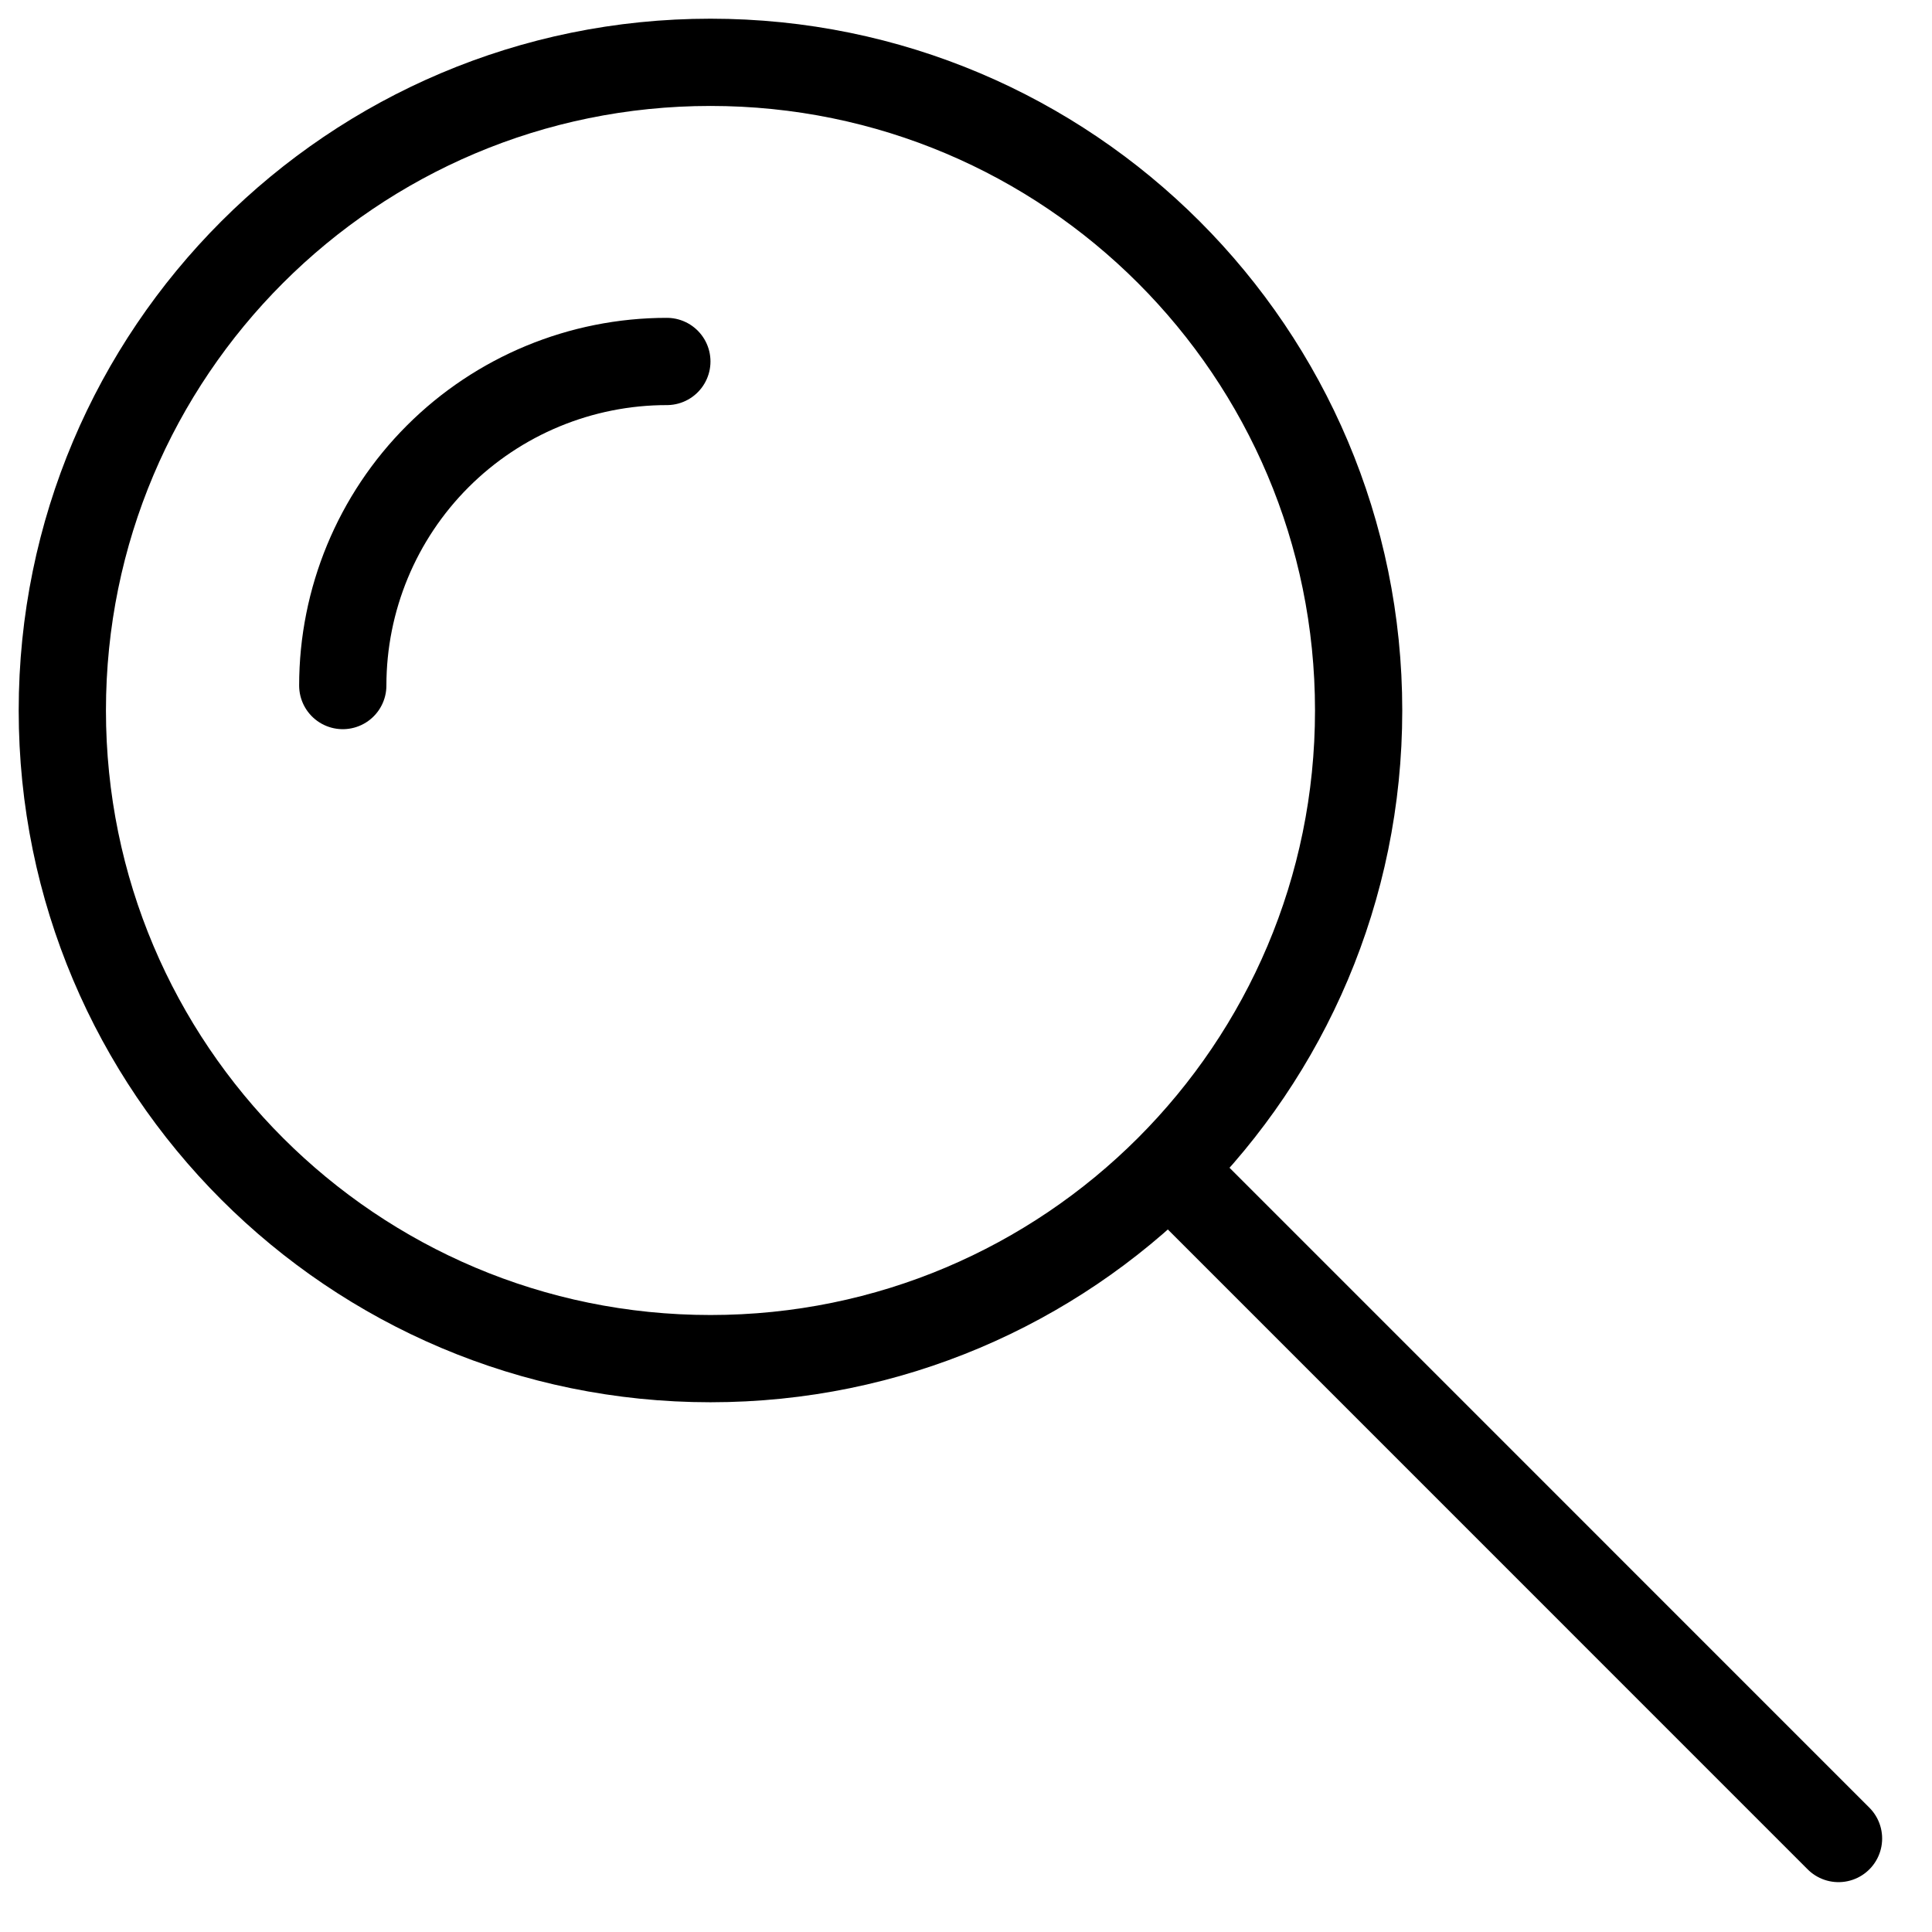
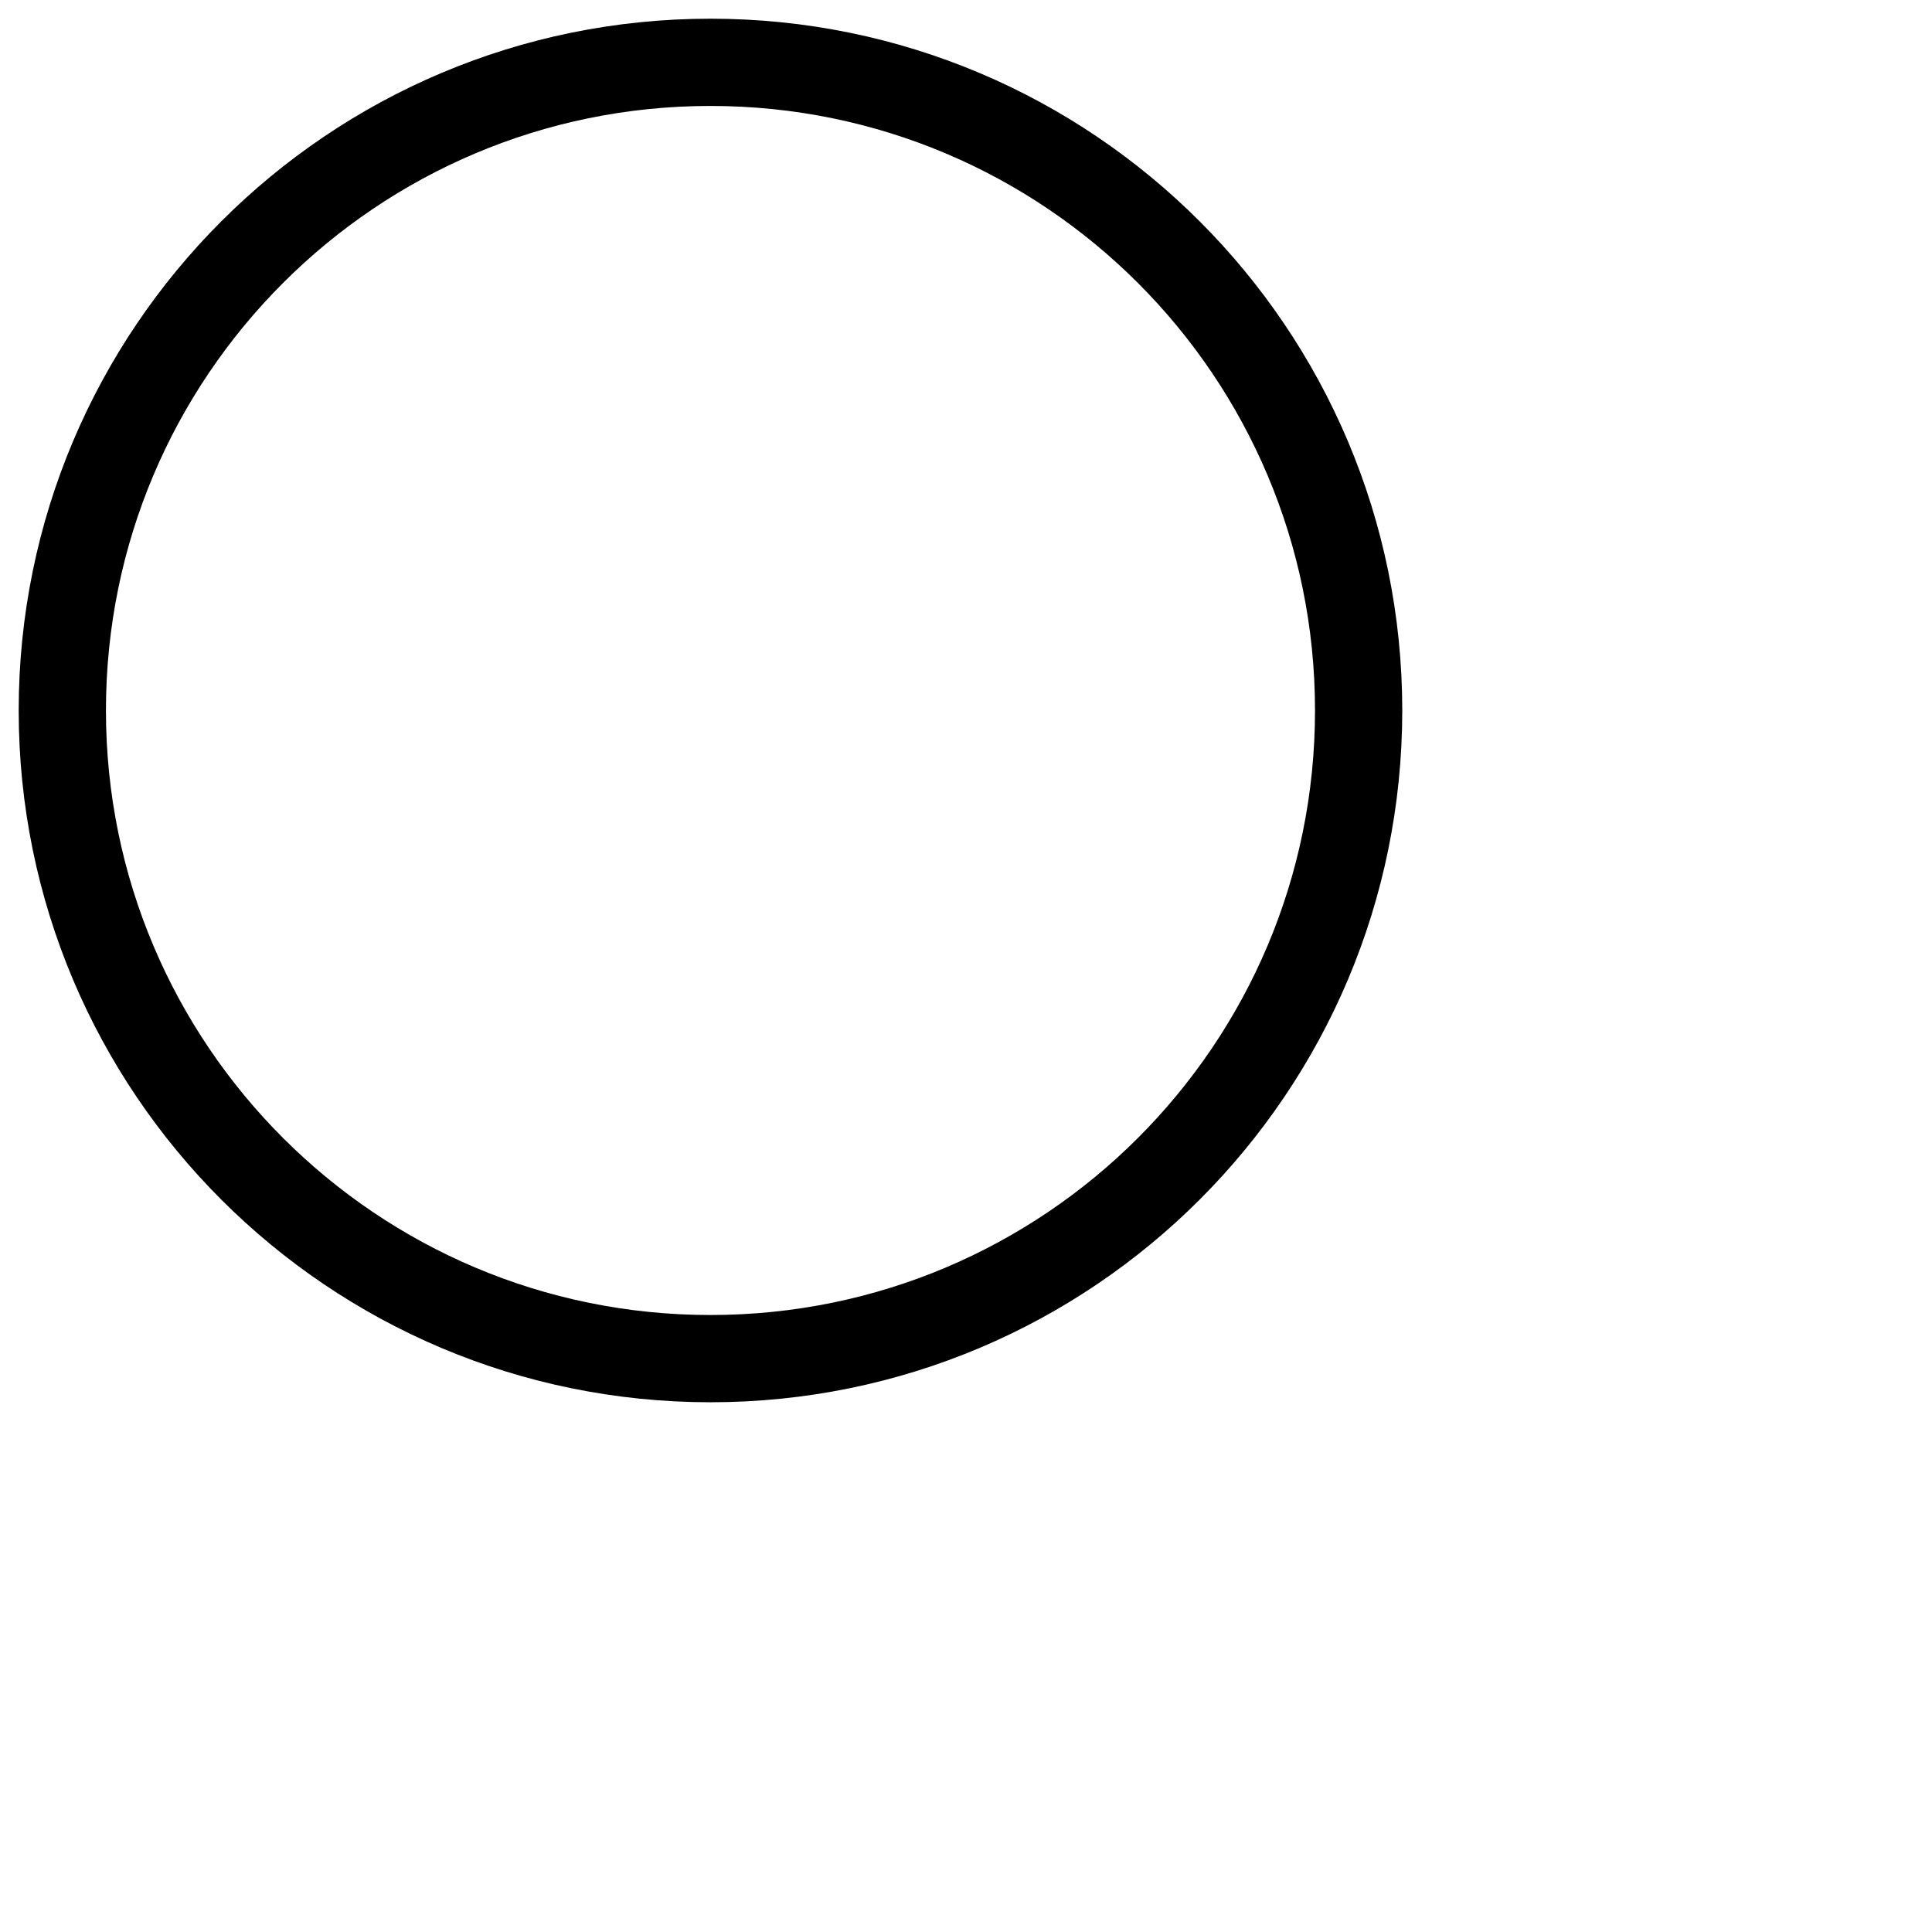
<svg xmlns="http://www.w3.org/2000/svg" width="31" height="31" viewBox="0 0 31 31" fill="none">
  <path d="M11.4 21.8C17.144 21.8 21.8 17.144 21.8 11.4C21.8 5.656 17.144 1 11.4 1C5.656 1 1 5.656 1 11.4C1 17.144 5.656 21.8 11.4 21.8Z" stroke="black" stroke-width="1.4" />
-   <path d="M10.7 5.8C9.321 5.8 7.998 6.348 7.023 7.323C6.048 8.298 5.5 9.621 5.5 11M29.5 29.5L19 18.999" stroke="black" stroke-width="1.4" stroke-linecap="round" />
</svg>